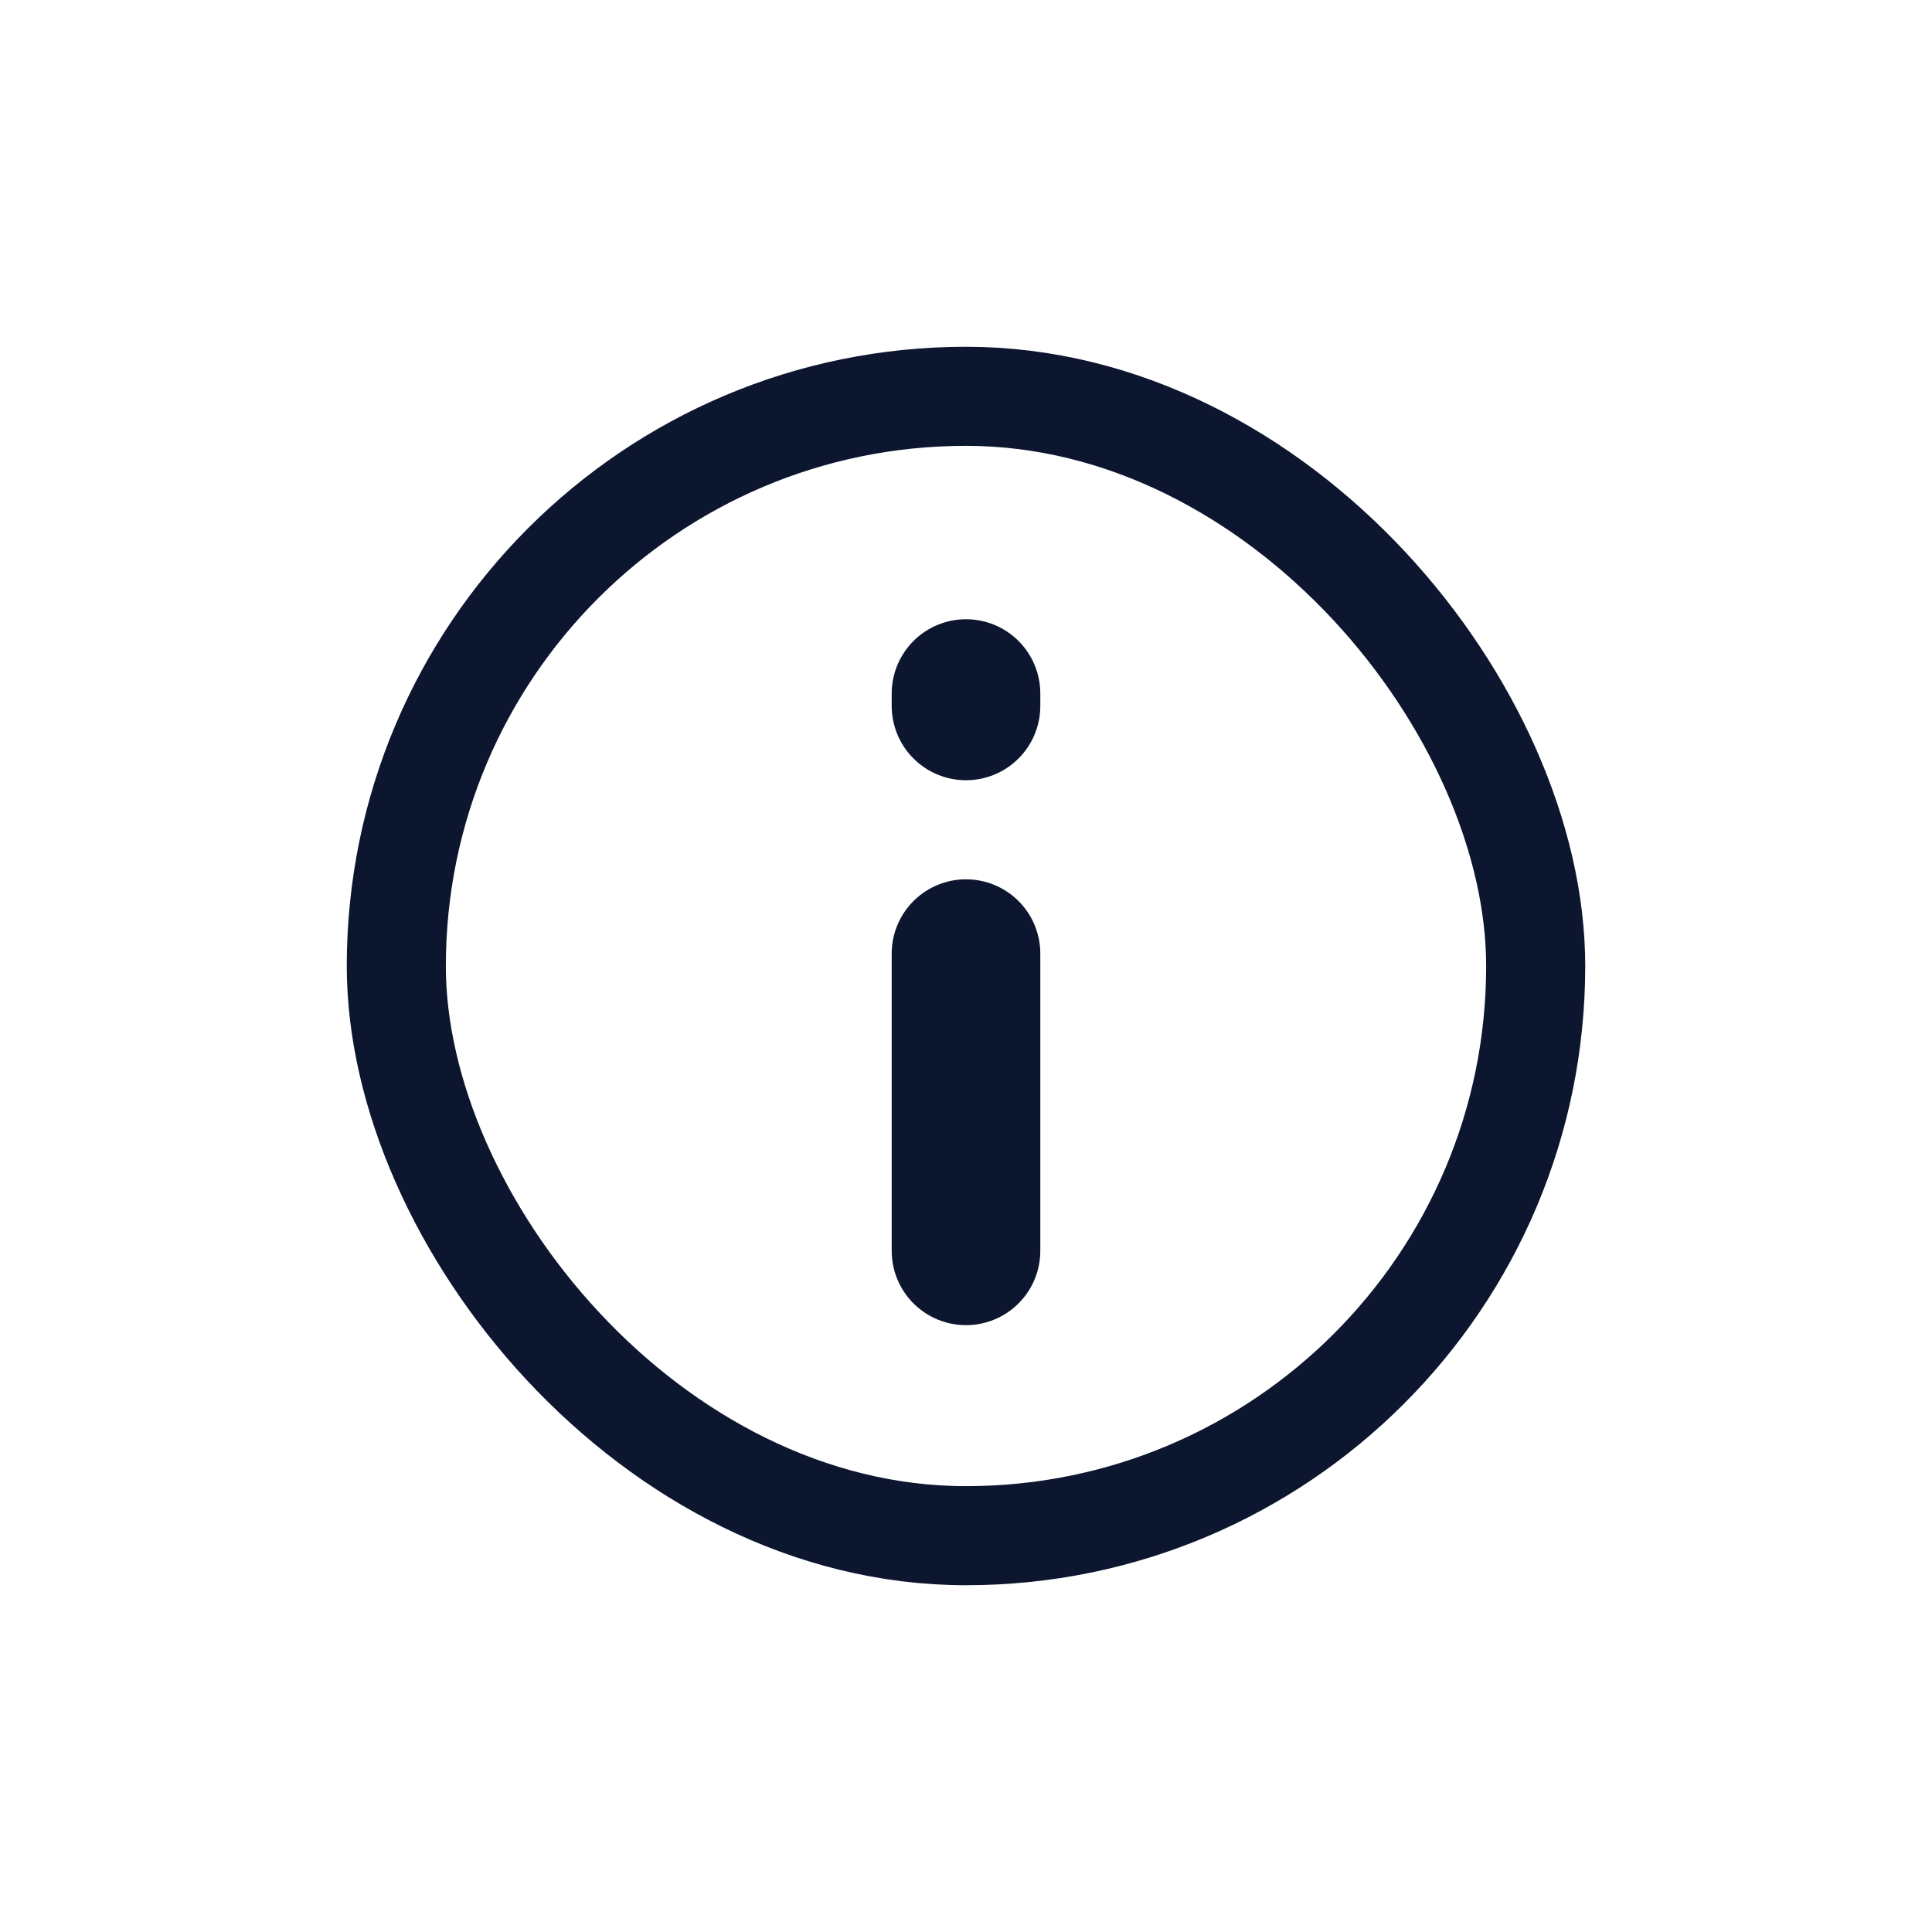
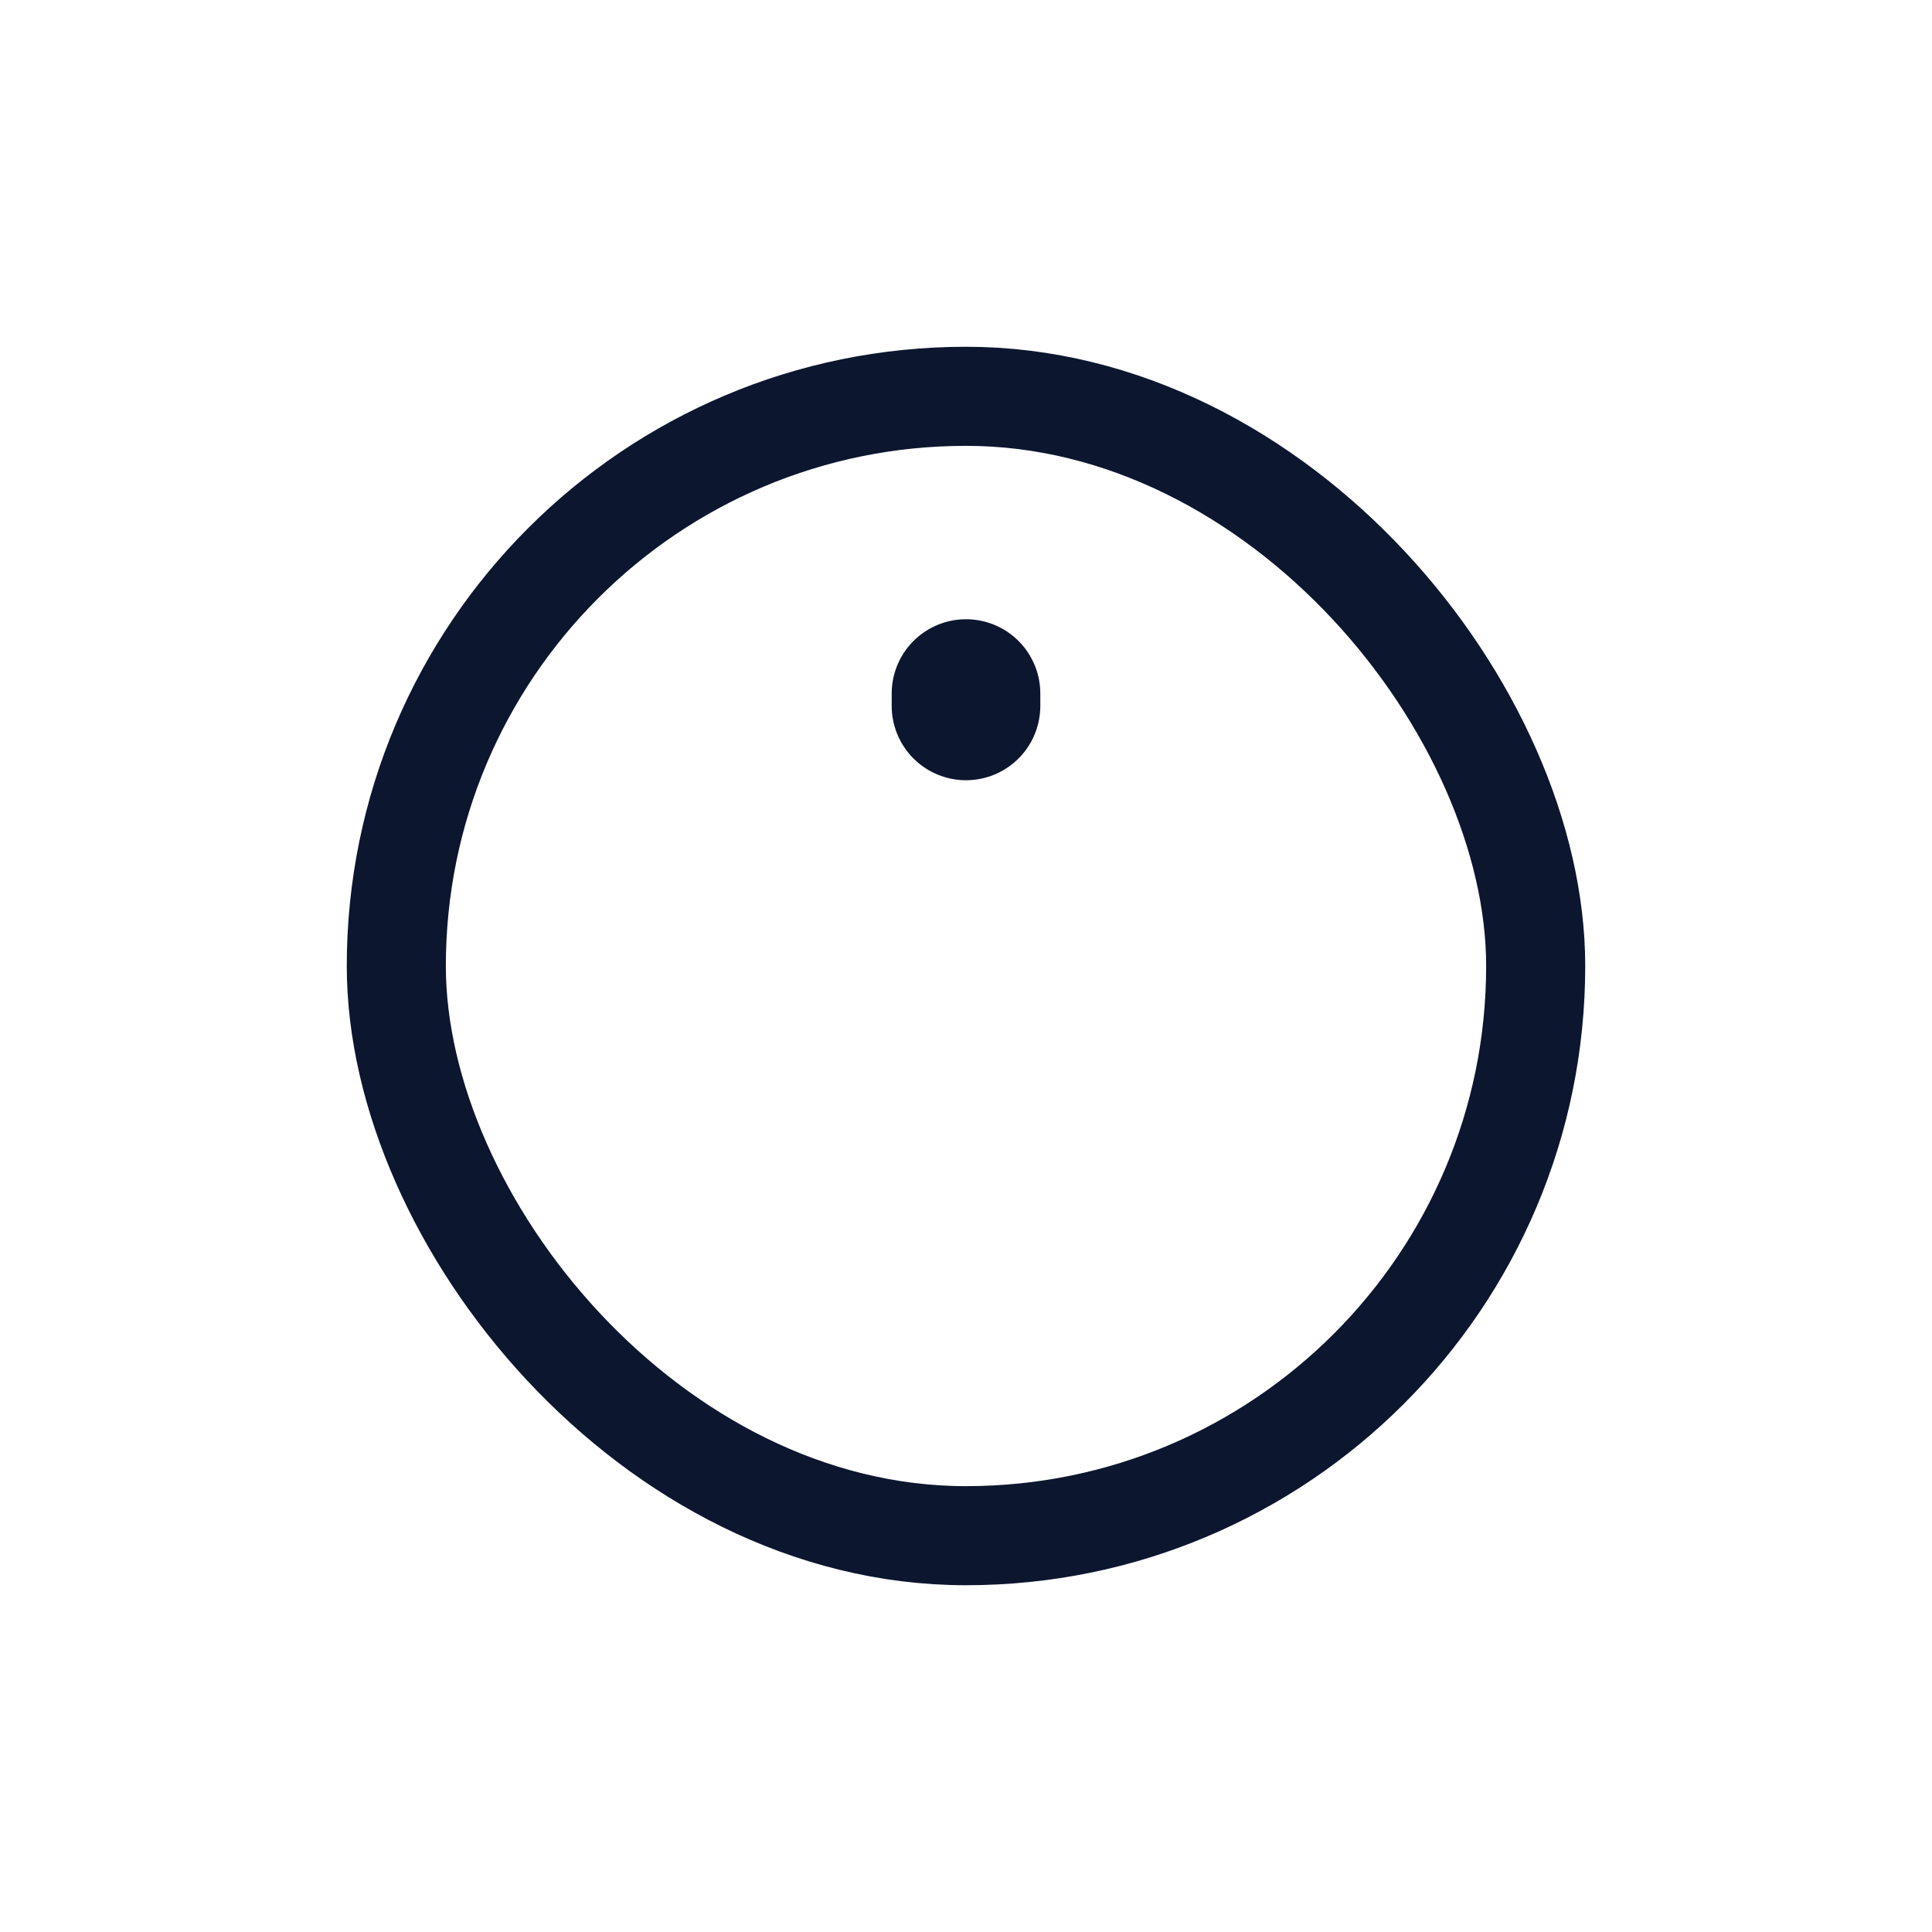
<svg xmlns="http://www.w3.org/2000/svg" width="78" height="78" viewBox="0 0 78 78" fill="none">
  <rect x="16" y="16" width="46" height="46" rx="23" stroke="#0D162F" stroke-width="4" />
-   <path d="M39 50.5L39 38.5" stroke="#0D162F" stroke-width="6" stroke-linecap="round" />
  <path d="M39 28.5V28" stroke="#0D162F" stroke-width="6" stroke-linecap="round" />
</svg>